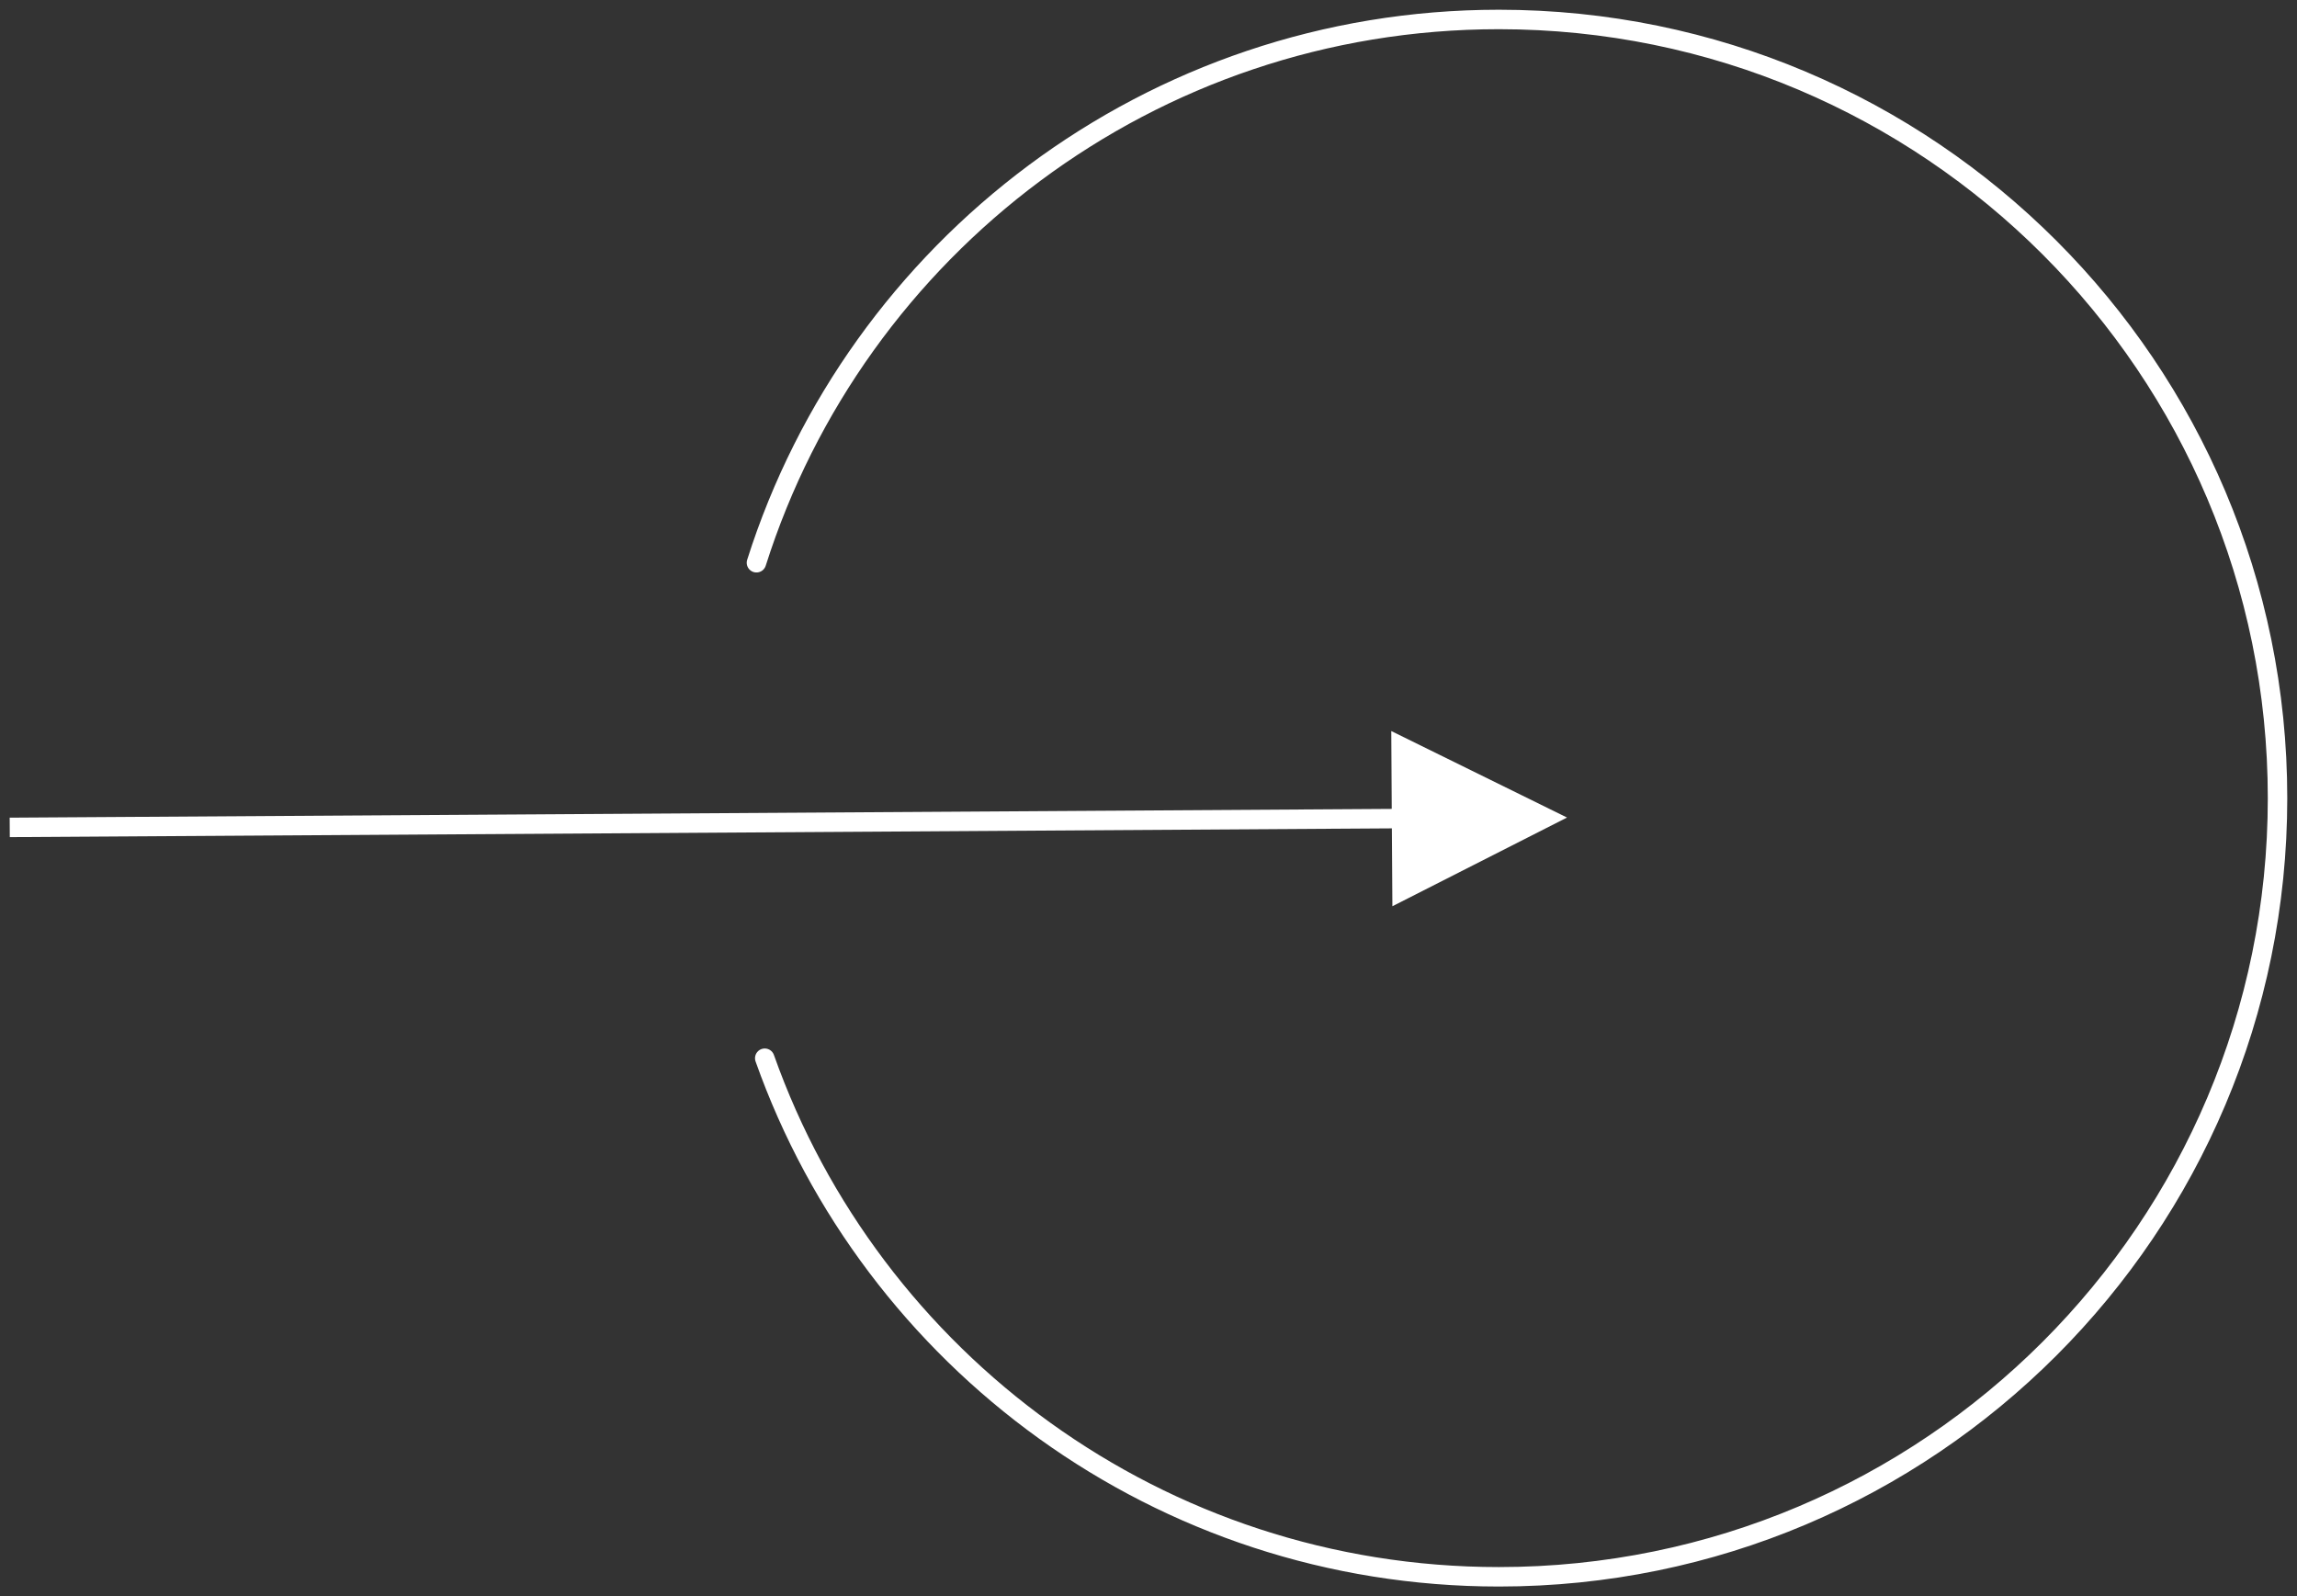
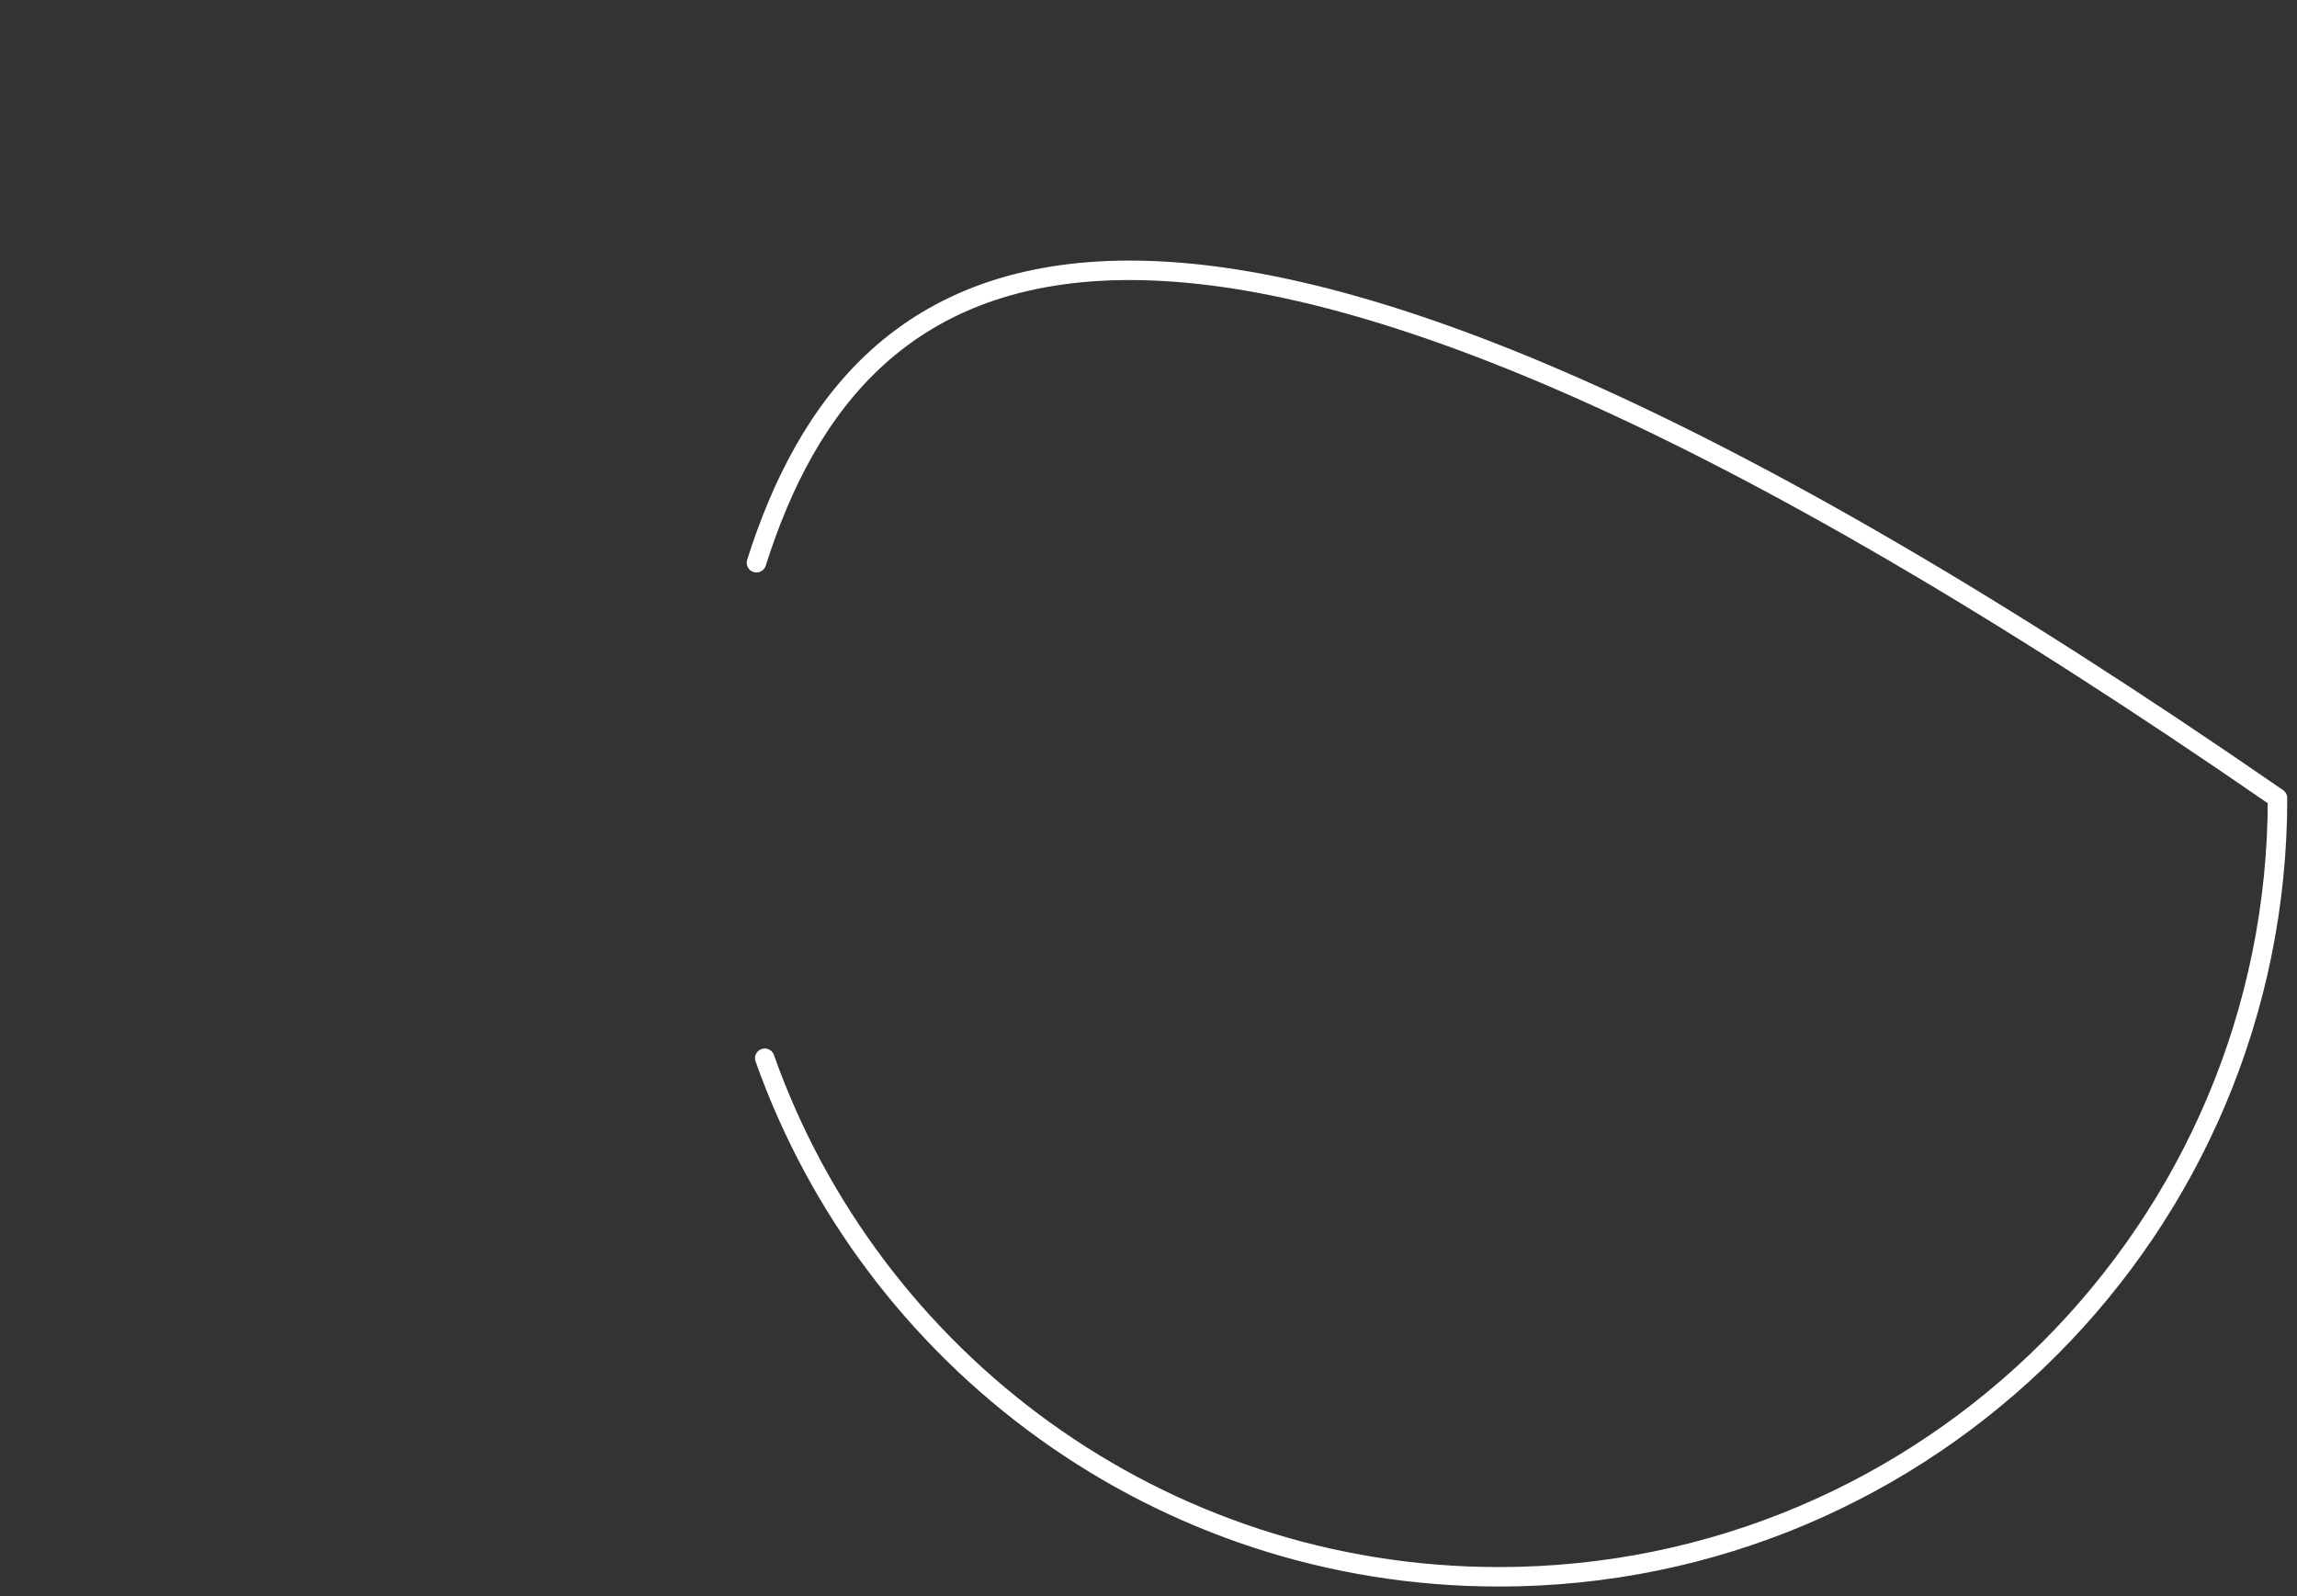
<svg xmlns="http://www.w3.org/2000/svg" width="118px" height="82px" viewBox="0 0 118 82" version="1.1" class="svg replaced-svg">
  <rect x="0" y="0" width="118" height="82" fill="#333333" stroke="none" />
  <title>arrow</title>
  <desc>Created with Sketch.</desc>
  <g id="Page-1" stroke="none" stroke-width="1" fill="none" fill-rule="evenodd">
    <g id="homepage-2" transform="translate(-964, -384)">
      <g id="header-copy-2" transform="translate(0, 82)">
        <g id="banner">
          <g id="image">
            <g id="text-and-btn" transform="translate(463, 70)">
              <g id="btn" transform="translate(376, 233)">
                <g id="arrow" transform="translate(126, 0)">
-                   <path id="Line" d="M70.472,36.554 L79.5,40.997 L70.529,45.554 L70.503,41.553 L0.003,42 L-0.497,42.003 L-0.503,41.003 L-0.003,41 L70.496,40.553 L70.472,36.554 Z" fill="#FFFFFF" fill-rule="nonzero" />
-                   <path d="M38.286,53.361 C43.785,68.882 58.594,80 76,80 C98.091,80 116,62.091 116,40 C116,17.909 98.091,0 76,0 C58.123,0 42.986,11.727 37.86,27.908" id="Path" stroke="#FFFFFF" stroke-linecap="round" stroke-linejoin="round" />
+                   <path d="M38.286,53.361 C43.785,68.882 58.594,80 76,80 C98.091,80 116,62.091 116,40 C58.123,0 42.986,11.727 37.86,27.908" id="Path" stroke="#FFFFFF" stroke-linecap="round" stroke-linejoin="round" />
                </g>
              </g>
            </g>
          </g>
        </g>
      </g>
    </g>
  </g>
</svg>